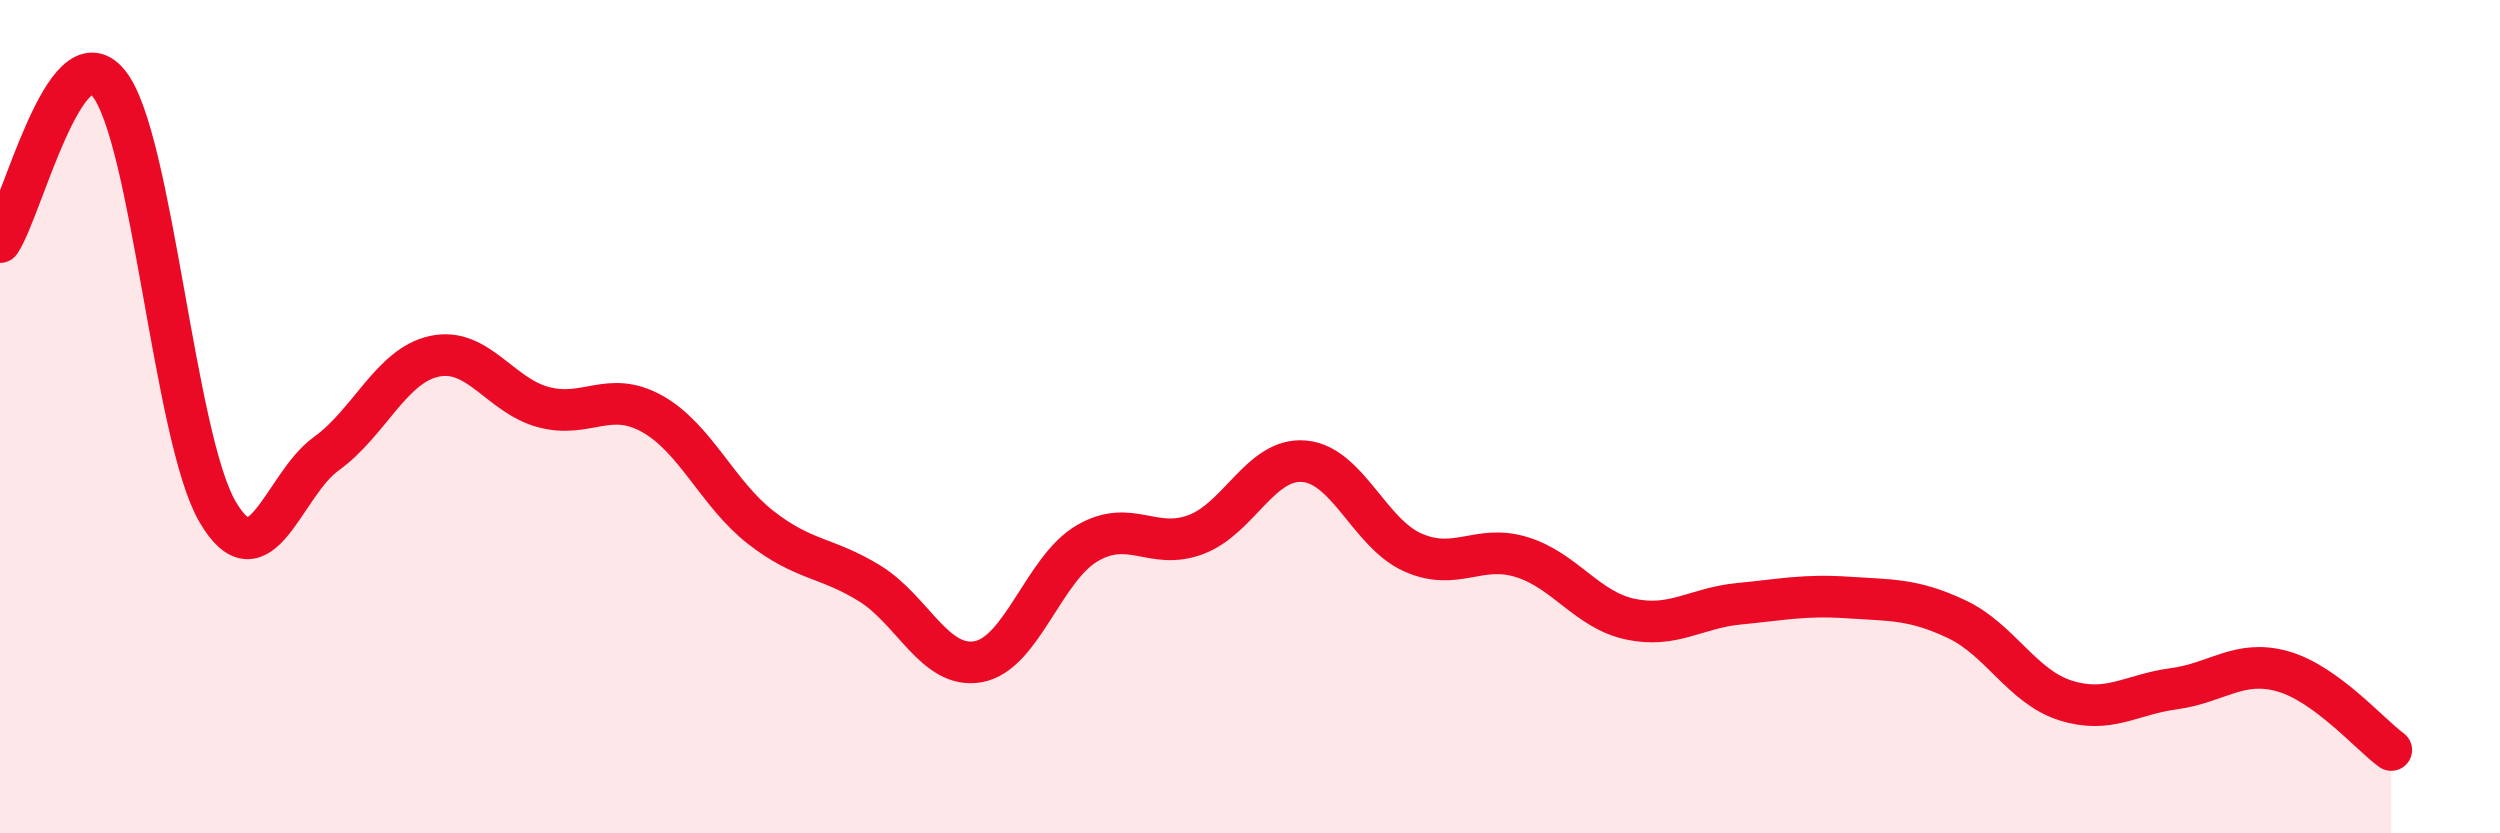
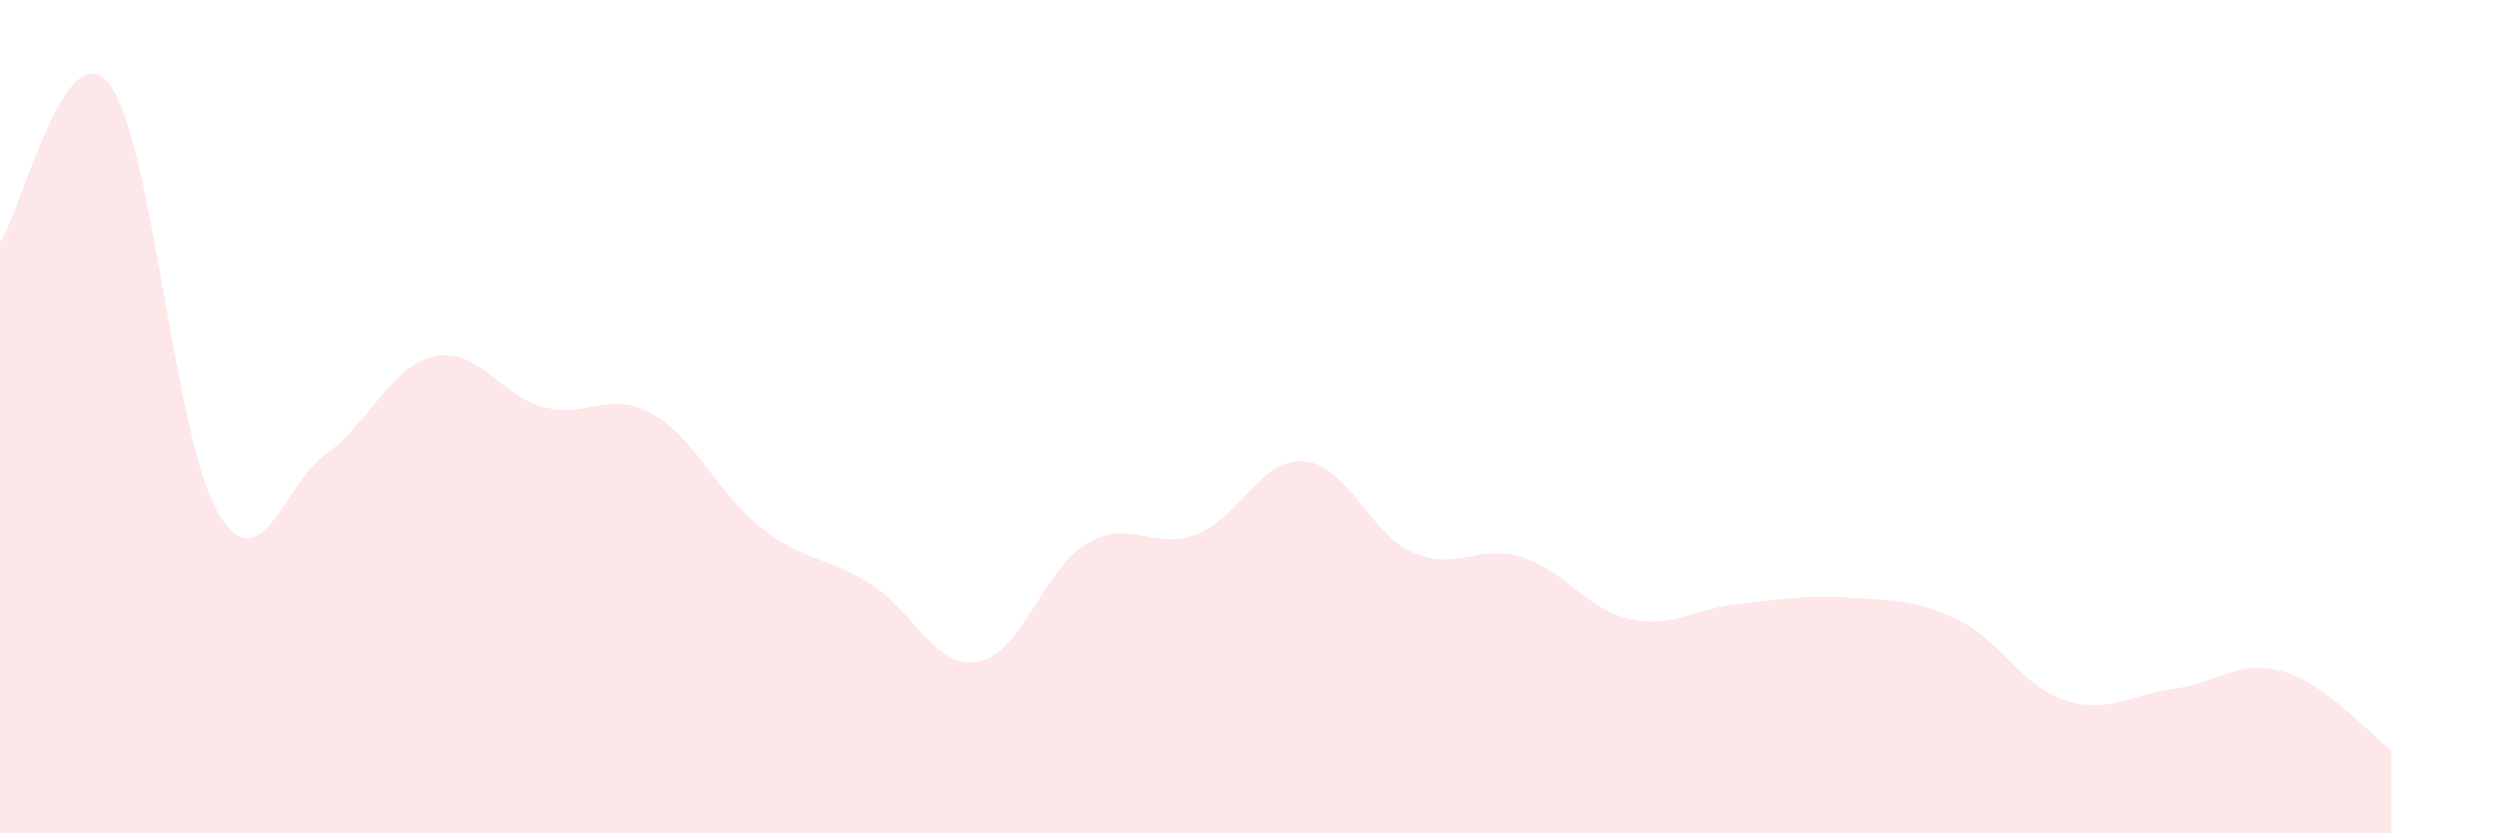
<svg xmlns="http://www.w3.org/2000/svg" width="60" height="20" viewBox="0 0 60 20">
  <path d="M 0,5.81 C 0.52,5.05 1.57,0.71 2.61,2 C 3.65,3.29 4.18,10.5 5.22,12.28 C 6.26,14.06 6.79,11.64 7.83,10.89 C 8.87,10.14 9.39,8.77 10.43,8.55 C 11.47,8.33 12,9.49 13.04,9.77 C 14.08,10.05 14.61,9.35 15.65,9.93 C 16.69,10.51 17.22,11.85 18.26,12.66 C 19.3,13.47 19.83,13.36 20.87,14 C 21.91,14.64 22.44,16.07 23.48,15.88 C 24.52,15.69 25.05,13.65 26.09,13.04 C 27.13,12.43 27.66,13.22 28.7,12.83 C 29.74,12.44 30.26,10.98 31.3,11.07 C 32.34,11.16 32.87,12.8 33.91,13.26 C 34.95,13.72 35.48,13.05 36.52,13.37 C 37.56,13.69 38.09,14.64 39.13,14.86 C 40.17,15.08 40.7,14.59 41.74,14.49 C 42.78,14.39 43.31,14.27 44.35,14.34 C 45.39,14.41 45.92,14.37 46.96,14.86 C 48,15.35 48.53,16.48 49.57,16.81 C 50.61,17.14 51.13,16.67 52.17,16.53 C 53.21,16.39 53.74,15.82 54.78,16.11 C 55.82,16.4 56.87,17.62 57.39,18L57.39 20L0 20Z" fill="#EB0A25" opacity="0.1" stroke-linecap="round" stroke-linejoin="round" />
-   <path d="M 0,5.81 C 0.52,5.05 1.57,0.71 2.61,2 C 3.65,3.29 4.18,10.5 5.22,12.28 C 6.26,14.06 6.79,11.64 7.83,10.89 C 8.87,10.14 9.39,8.77 10.43,8.55 C 11.47,8.33 12,9.49 13.04,9.77 C 14.08,10.05 14.61,9.35 15.65,9.93 C 16.69,10.51 17.22,11.85 18.26,12.66 C 19.3,13.47 19.83,13.36 20.87,14 C 21.91,14.64 22.44,16.07 23.48,15.88 C 24.52,15.69 25.05,13.65 26.09,13.04 C 27.13,12.43 27.66,13.22 28.7,12.83 C 29.74,12.44 30.26,10.98 31.3,11.07 C 32.34,11.16 32.87,12.8 33.91,13.26 C 34.95,13.72 35.48,13.05 36.52,13.37 C 37.56,13.69 38.09,14.64 39.13,14.86 C 40.17,15.08 40.7,14.59 41.74,14.49 C 42.78,14.39 43.31,14.27 44.35,14.34 C 45.39,14.41 45.92,14.37 46.96,14.86 C 48,15.35 48.53,16.48 49.57,16.81 C 50.61,17.14 51.13,16.67 52.17,16.53 C 53.21,16.39 53.74,15.82 54.78,16.11 C 55.82,16.4 56.87,17.62 57.39,18" stroke="#EB0A25" stroke-width="1" fill="none" stroke-linecap="round" stroke-linejoin="round" />
</svg>